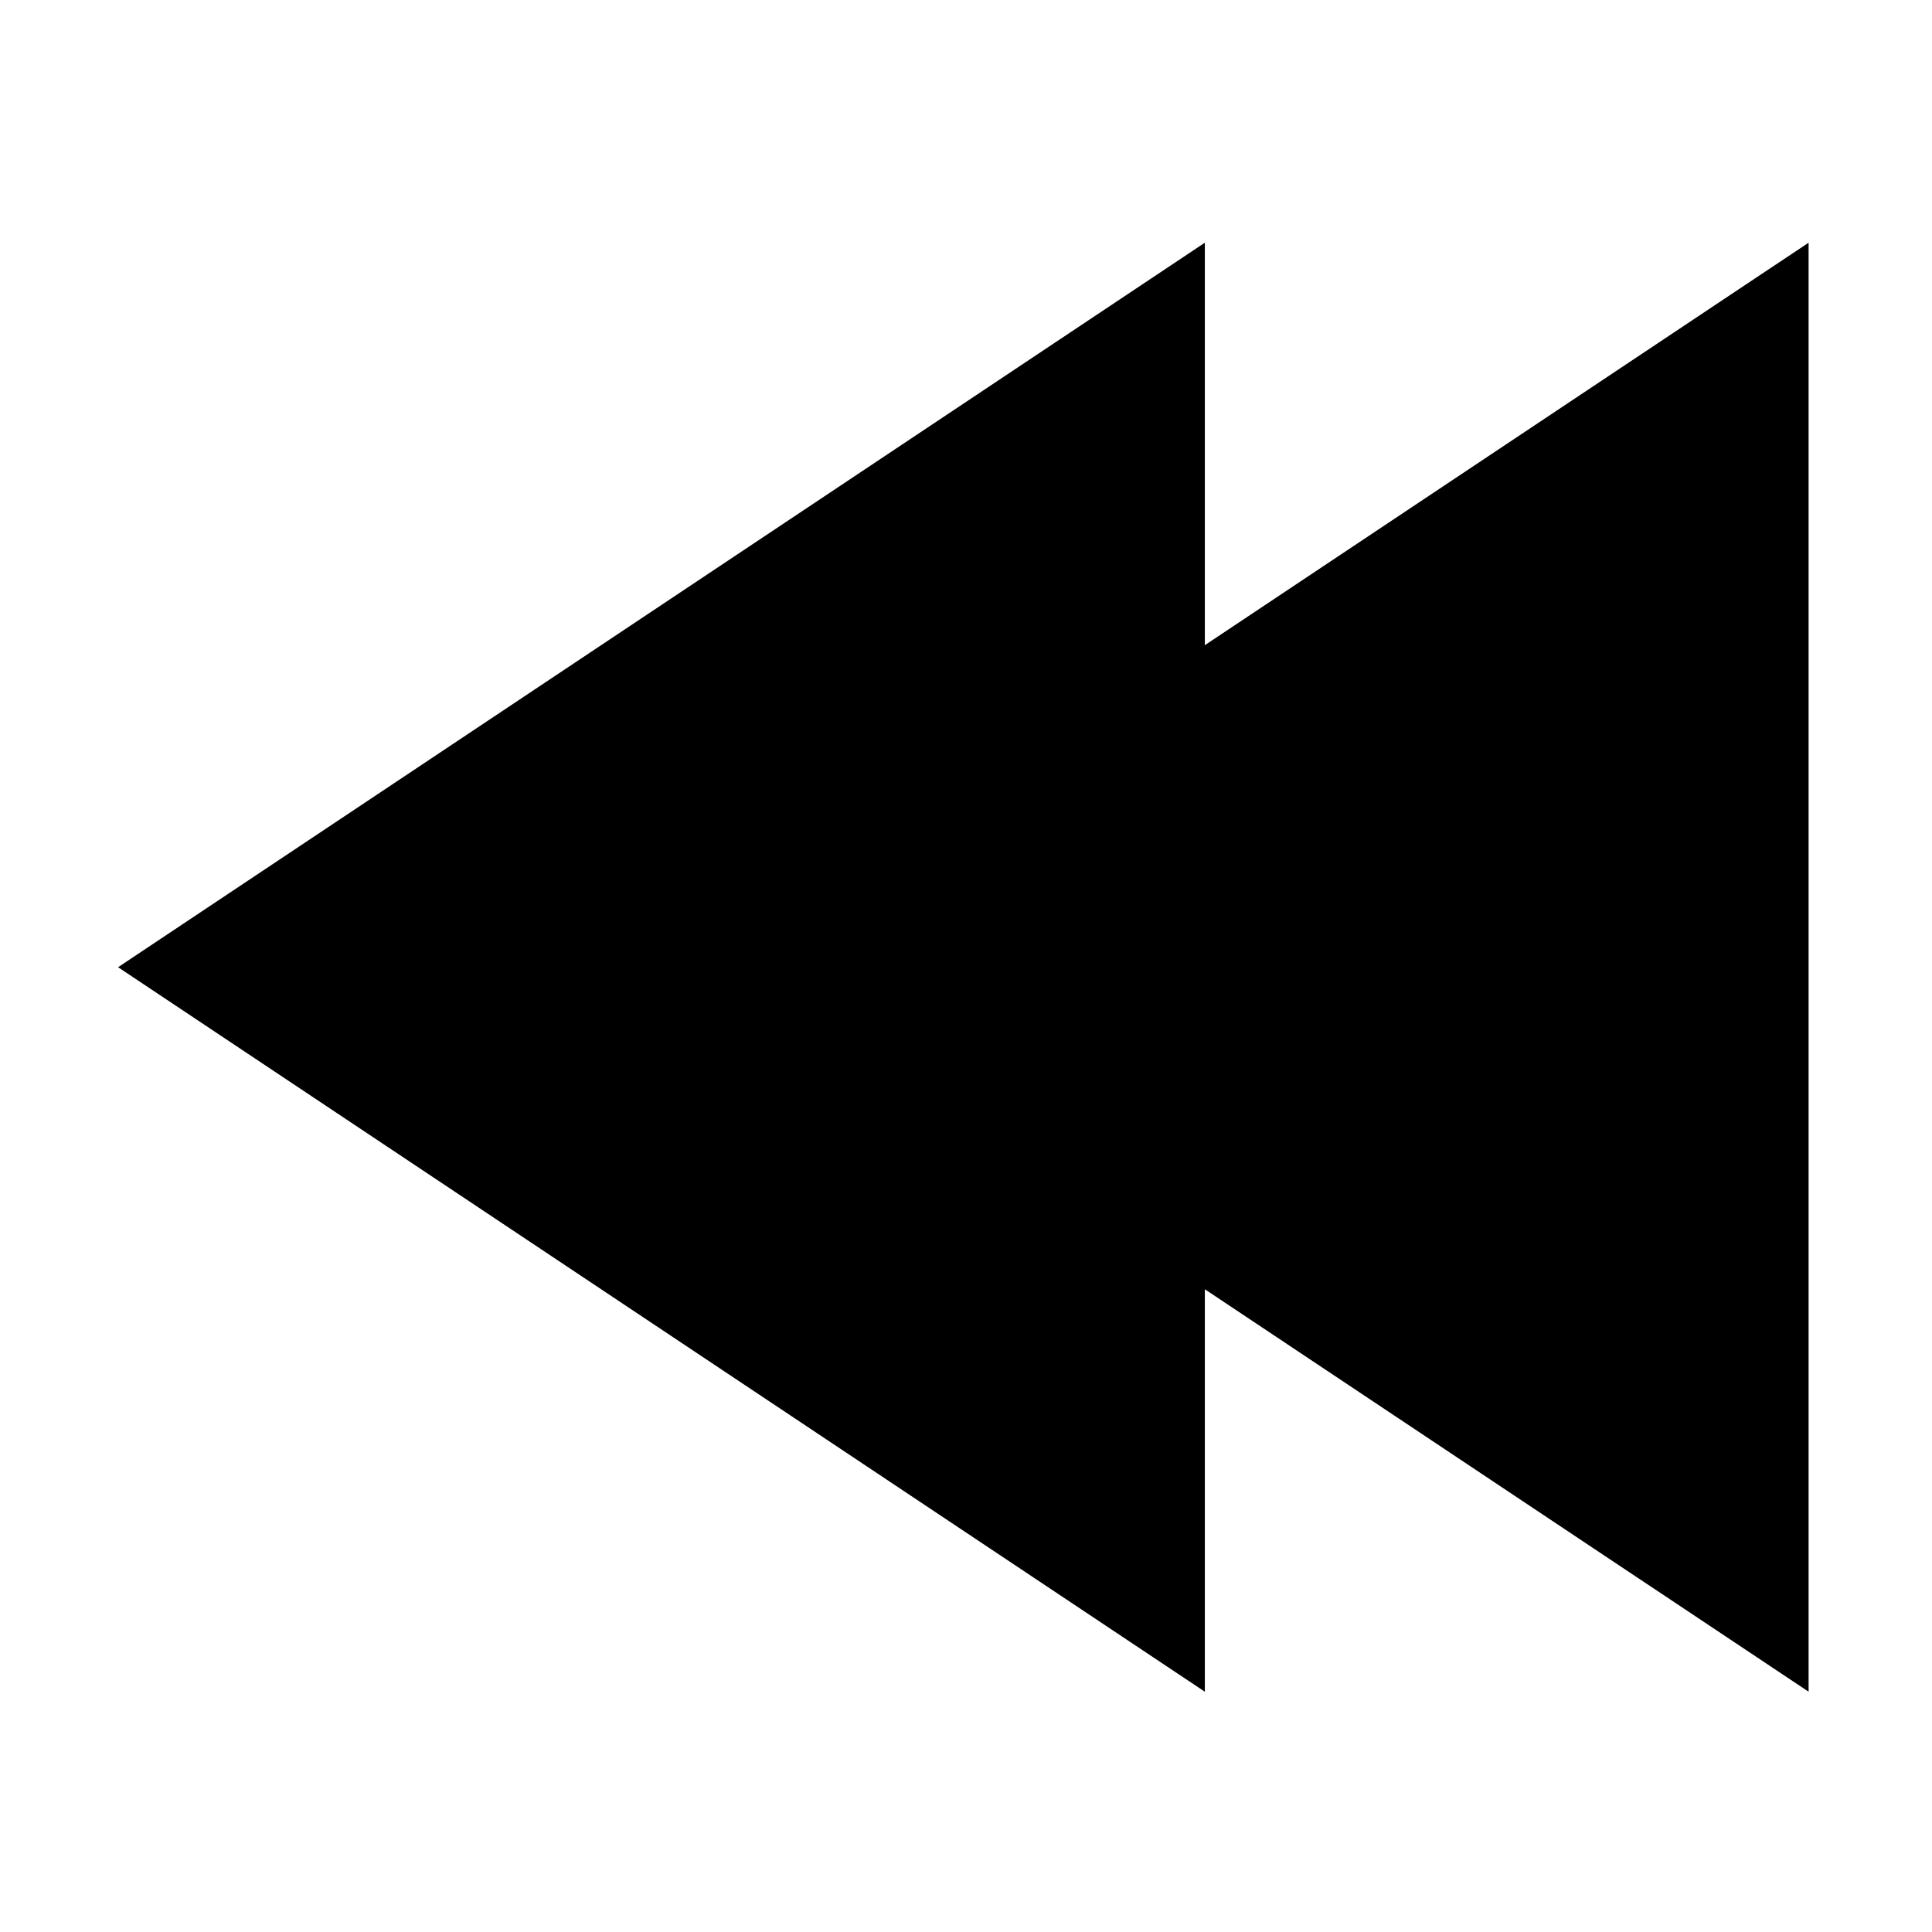
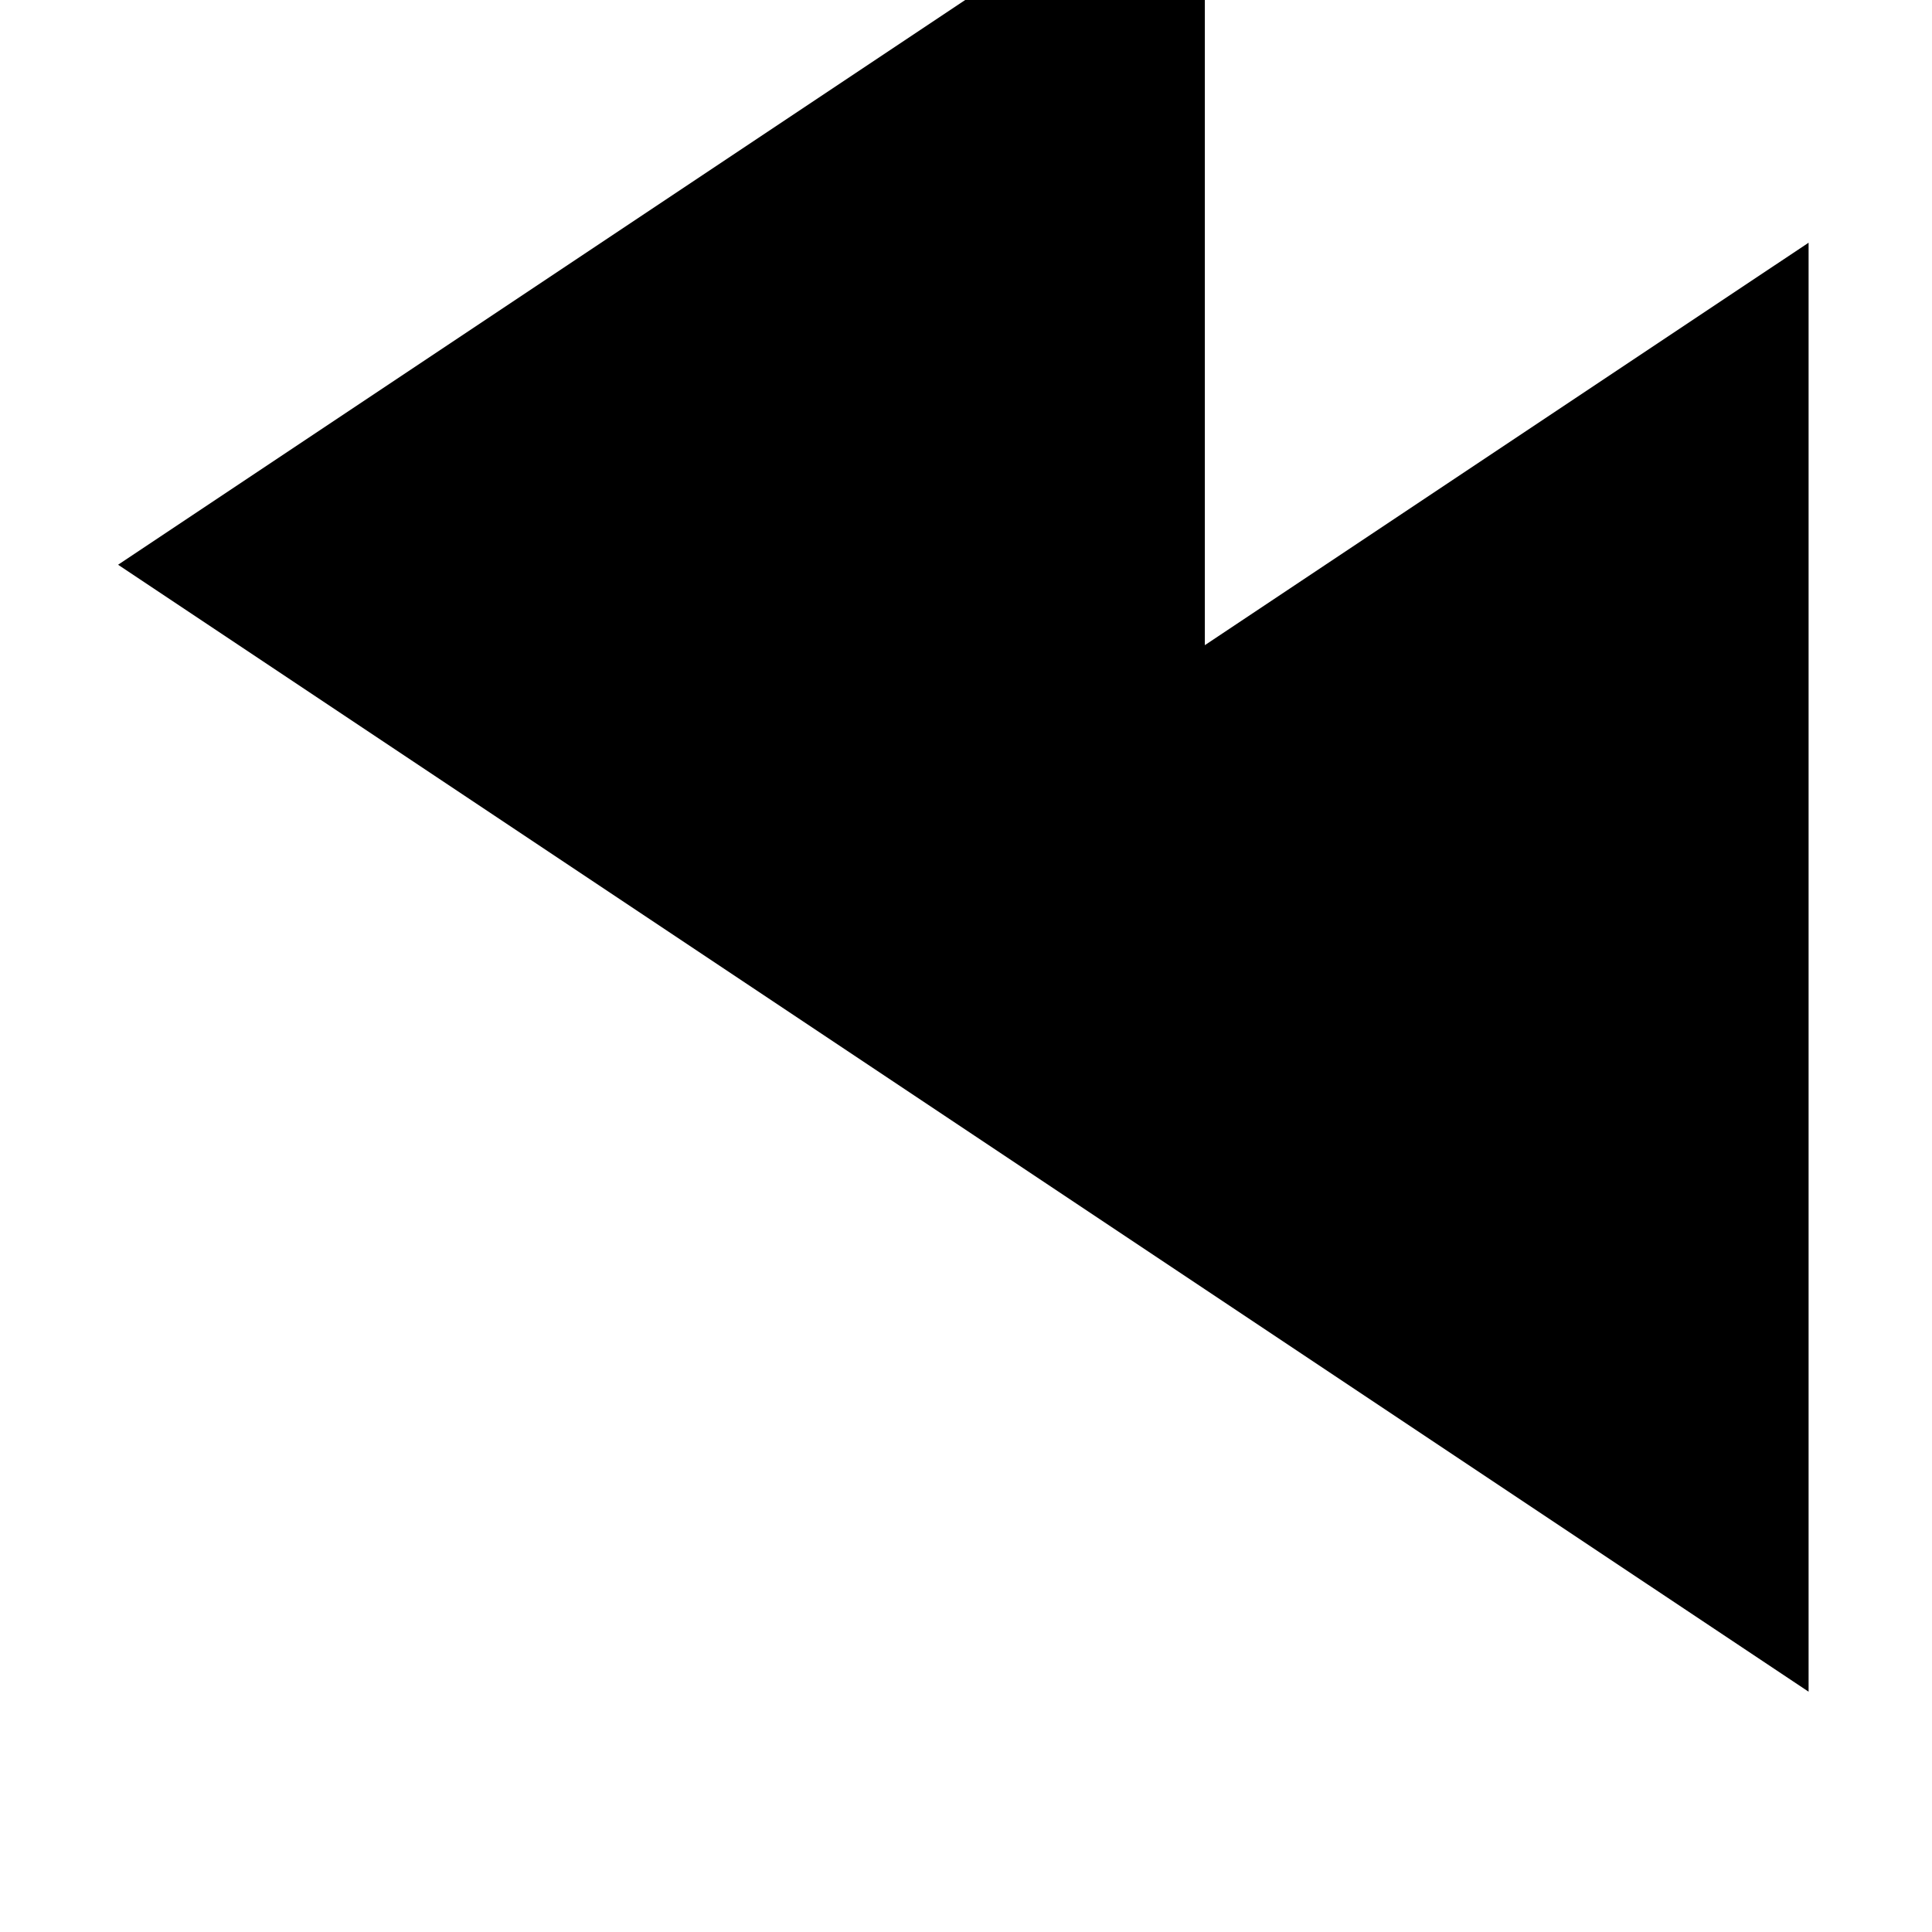
<svg xmlns="http://www.w3.org/2000/svg" viewBox="0 0 16 16" height="16" width="16" xml:space="preserve" style="fill-rule:evenodd;clip-rule:evenodd;stroke-linejoin:round;stroke-miterlimit:2">
-   <path d="m9.978 5.343 5-3.333v12l-5-3.333v3.333l-9-6 9-6v3.333Z" />
+   <path d="m9.978 5.343 5-3.333v12l-5-3.333l-9-6 9-6v3.333Z" />
</svg>